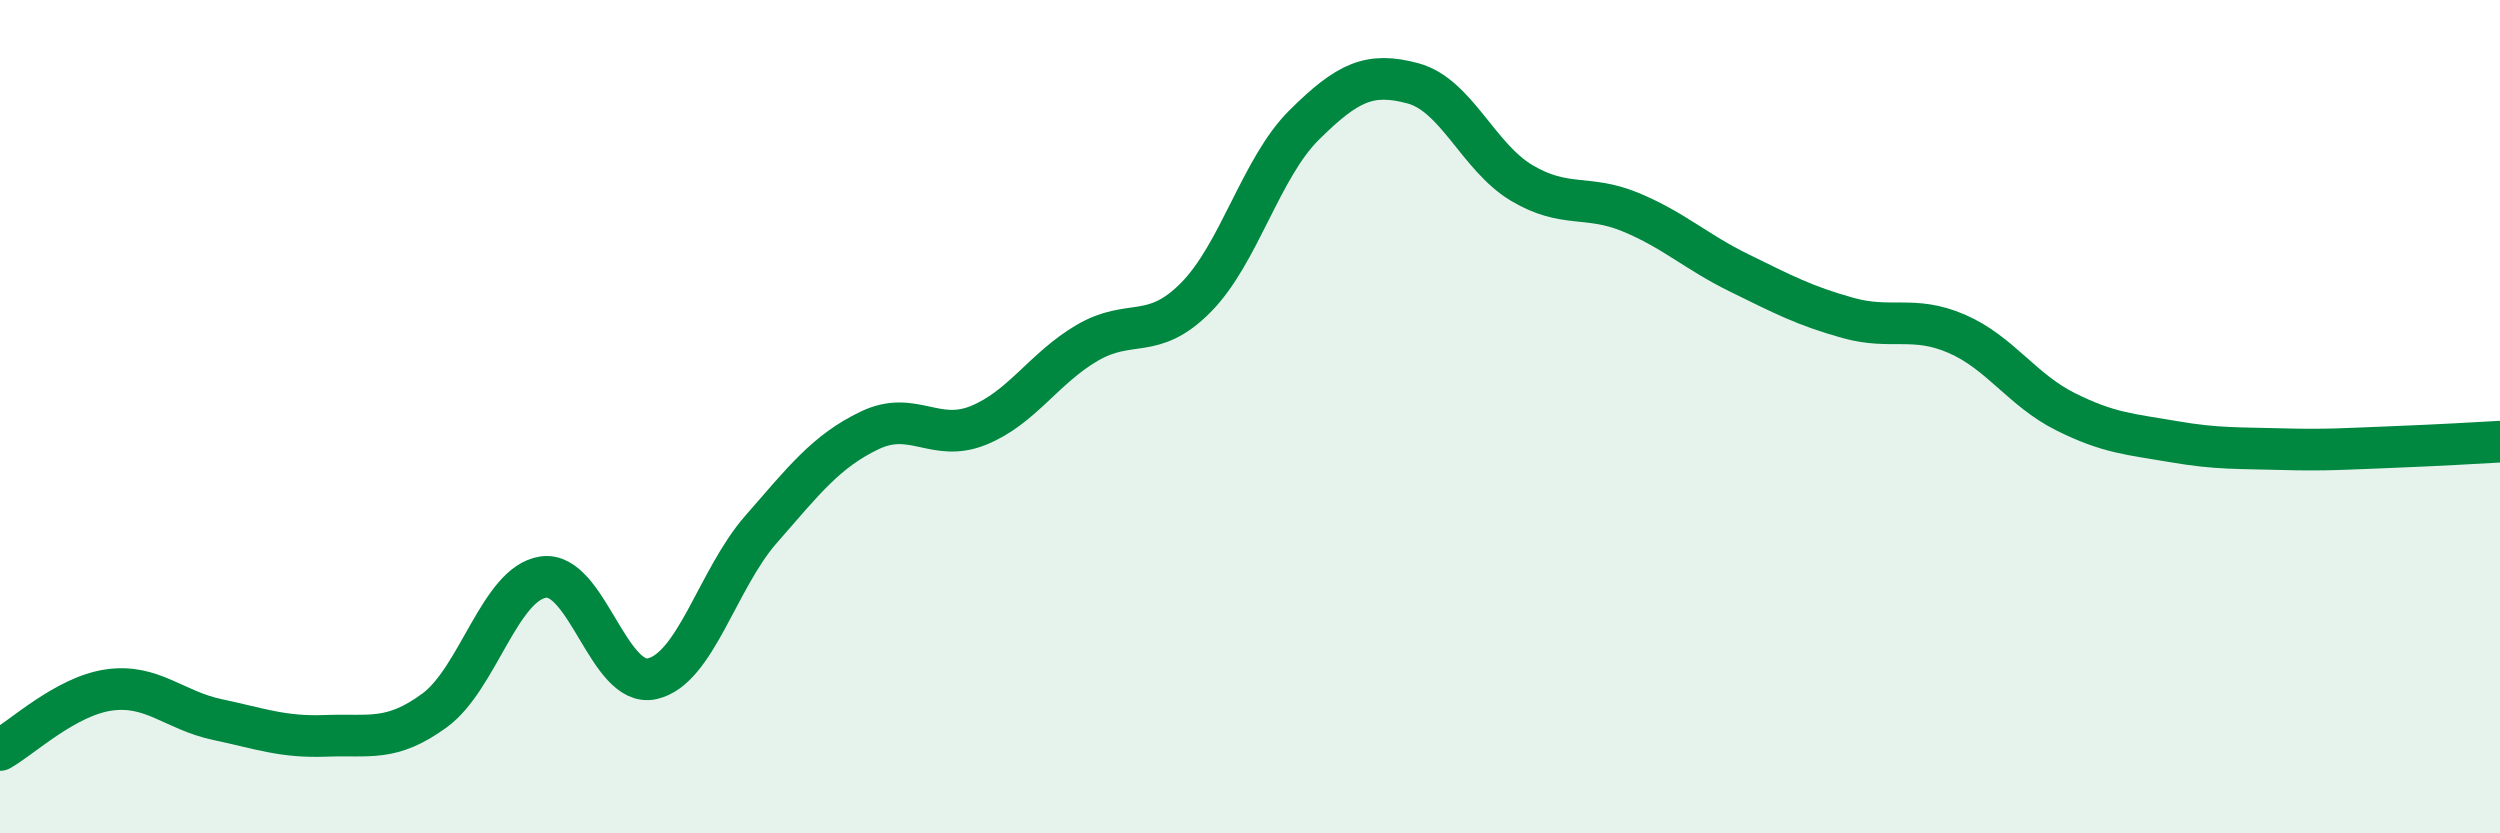
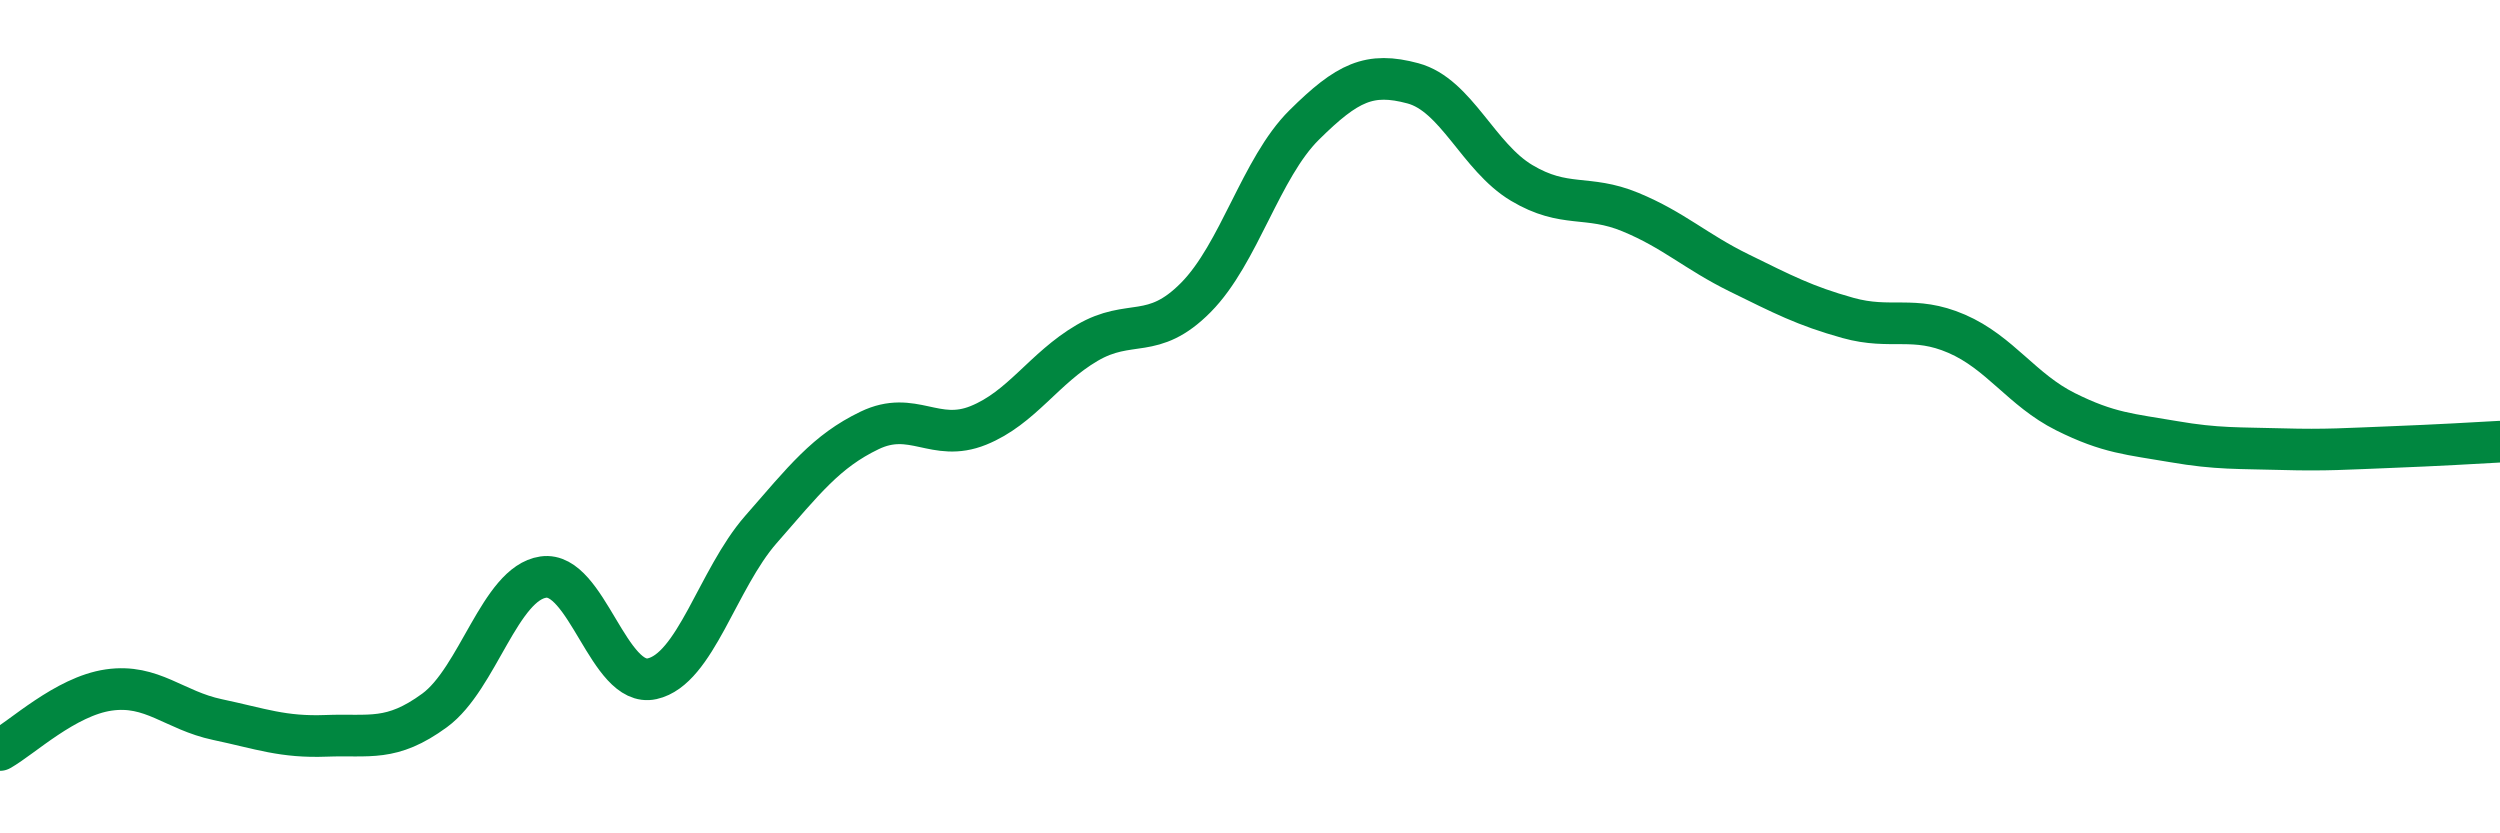
<svg xmlns="http://www.w3.org/2000/svg" width="60" height="20" viewBox="0 0 60 20">
-   <path d="M 0,18 C 0.52,17.71 1.57,16.71 2.61,16.56 C 3.65,16.41 4.18,17.05 5.22,17.27 C 6.26,17.49 6.79,17.7 7.83,17.66 C 8.87,17.62 9.39,17.81 10.43,17.05 C 11.47,16.29 12,14 13.04,13.85 C 14.08,13.7 14.61,16.52 15.65,16.29 C 16.69,16.06 17.22,13.9 18.26,12.71 C 19.3,11.52 19.83,10.83 20.87,10.33 C 21.91,9.83 22.44,10.63 23.48,10.21 C 24.52,9.79 25.05,8.84 26.09,8.23 C 27.13,7.62 27.66,8.19 28.7,7.14 C 29.74,6.09 30.26,4.03 31.3,3 C 32.34,1.97 32.87,1.72 33.91,2 C 34.95,2.28 35.48,3.77 36.52,4.39 C 37.56,5.01 38.09,4.66 39.13,5.09 C 40.17,5.52 40.7,6.04 41.74,6.55 C 42.78,7.06 43.31,7.34 44.35,7.63 C 45.39,7.92 45.92,7.56 46.96,8.01 C 48,8.46 48.53,9.36 49.57,9.88 C 50.61,10.4 51.13,10.42 52.17,10.6 C 53.21,10.78 53.74,10.75 54.78,10.78 C 55.82,10.81 56.35,10.77 57.39,10.73 C 58.43,10.69 59.48,10.63 60,10.6L60 20L0 20Z" fill="#008740" opacity="0.1" stroke-linecap="round" stroke-linejoin="round" />
  <path d="M 0,18 C 0.52,17.71 1.57,16.71 2.61,16.56 C 3.65,16.41 4.18,17.05 5.22,17.27 C 6.26,17.49 6.79,17.7 7.83,17.66 C 8.87,17.62 9.39,17.81 10.43,17.05 C 11.47,16.29 12,14 13.04,13.85 C 14.08,13.7 14.61,16.52 15.65,16.29 C 16.69,16.06 17.22,13.9 18.26,12.71 C 19.3,11.52 19.83,10.83 20.87,10.33 C 21.91,9.83 22.44,10.63 23.48,10.21 C 24.52,9.79 25.05,8.84 26.09,8.23 C 27.13,7.62 27.66,8.19 28.7,7.14 C 29.74,6.09 30.26,4.03 31.3,3 C 32.34,1.97 32.87,1.72 33.91,2 C 34.95,2.28 35.48,3.77 36.52,4.39 C 37.56,5.01 38.09,4.66 39.13,5.09 C 40.17,5.52 40.7,6.04 41.74,6.55 C 42.78,7.06 43.31,7.34 44.35,7.63 C 45.39,7.92 45.92,7.56 46.96,8.01 C 48,8.46 48.53,9.36 49.57,9.88 C 50.61,10.4 51.13,10.42 52.17,10.6 C 53.21,10.78 53.74,10.75 54.78,10.78 C 55.82,10.81 56.35,10.77 57.39,10.73 C 58.43,10.69 59.48,10.63 60,10.6" stroke="#008740" stroke-width="1" fill="none" stroke-linecap="round" stroke-linejoin="round" />
</svg>